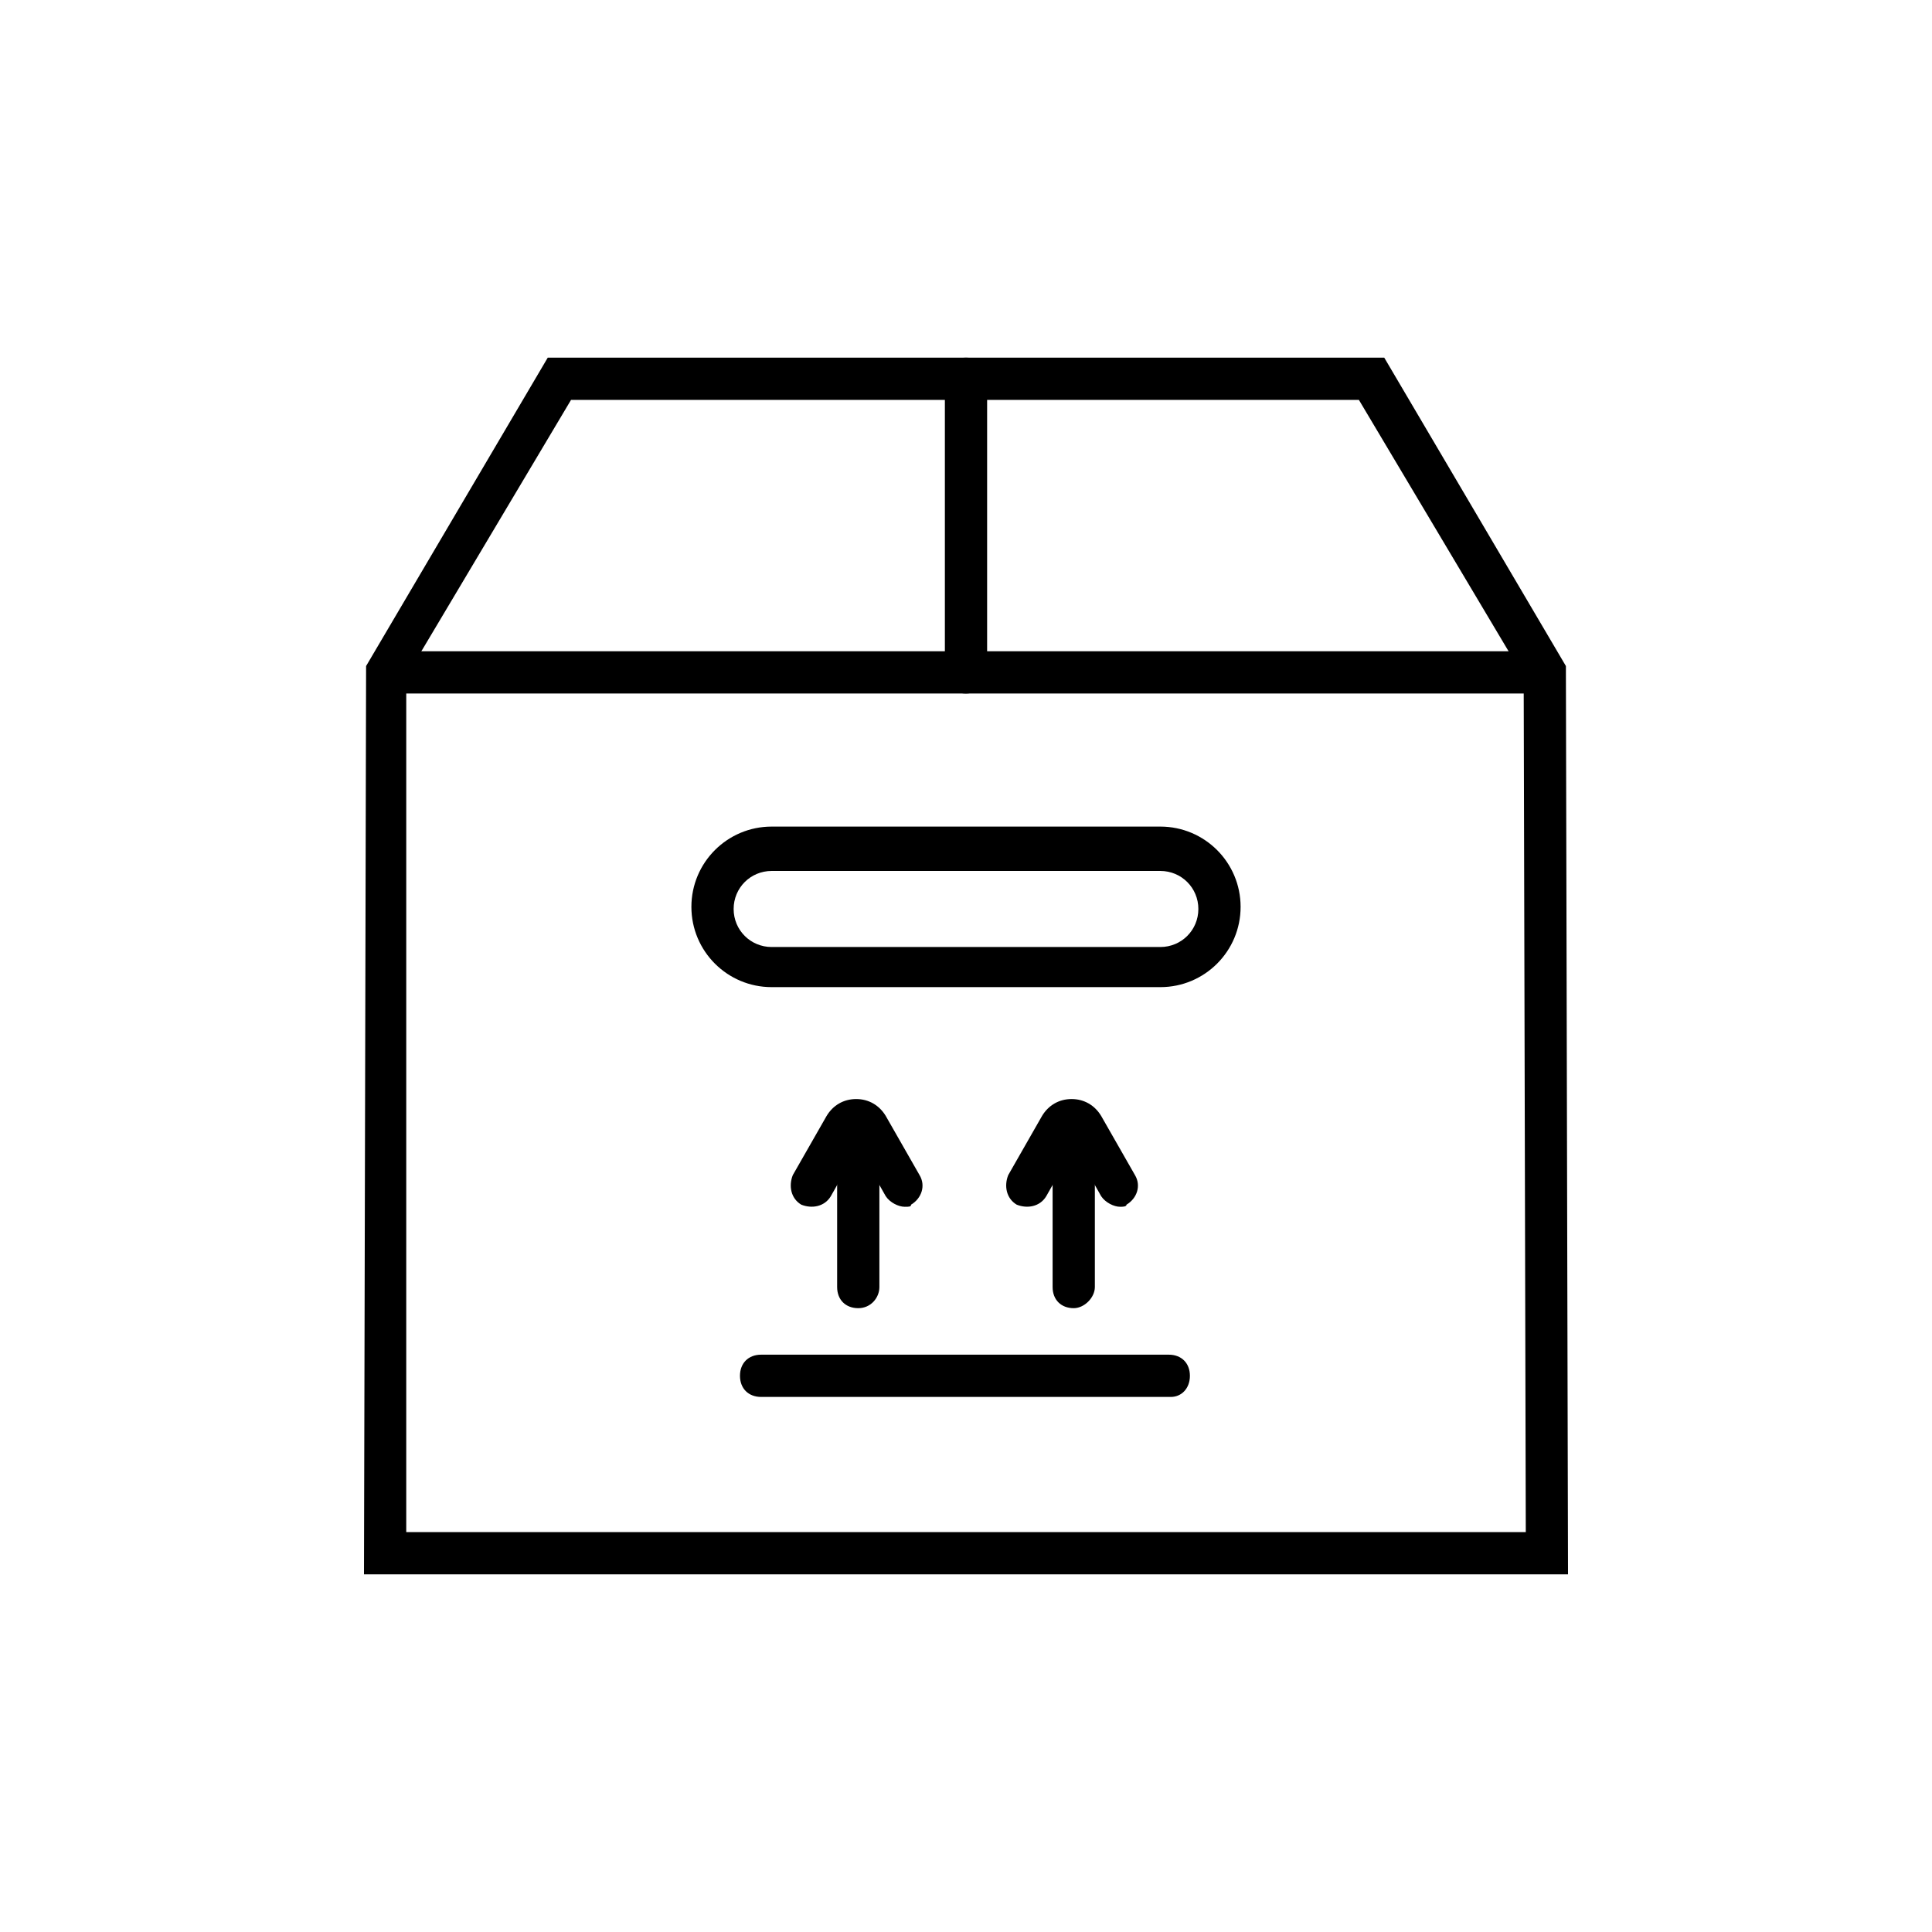
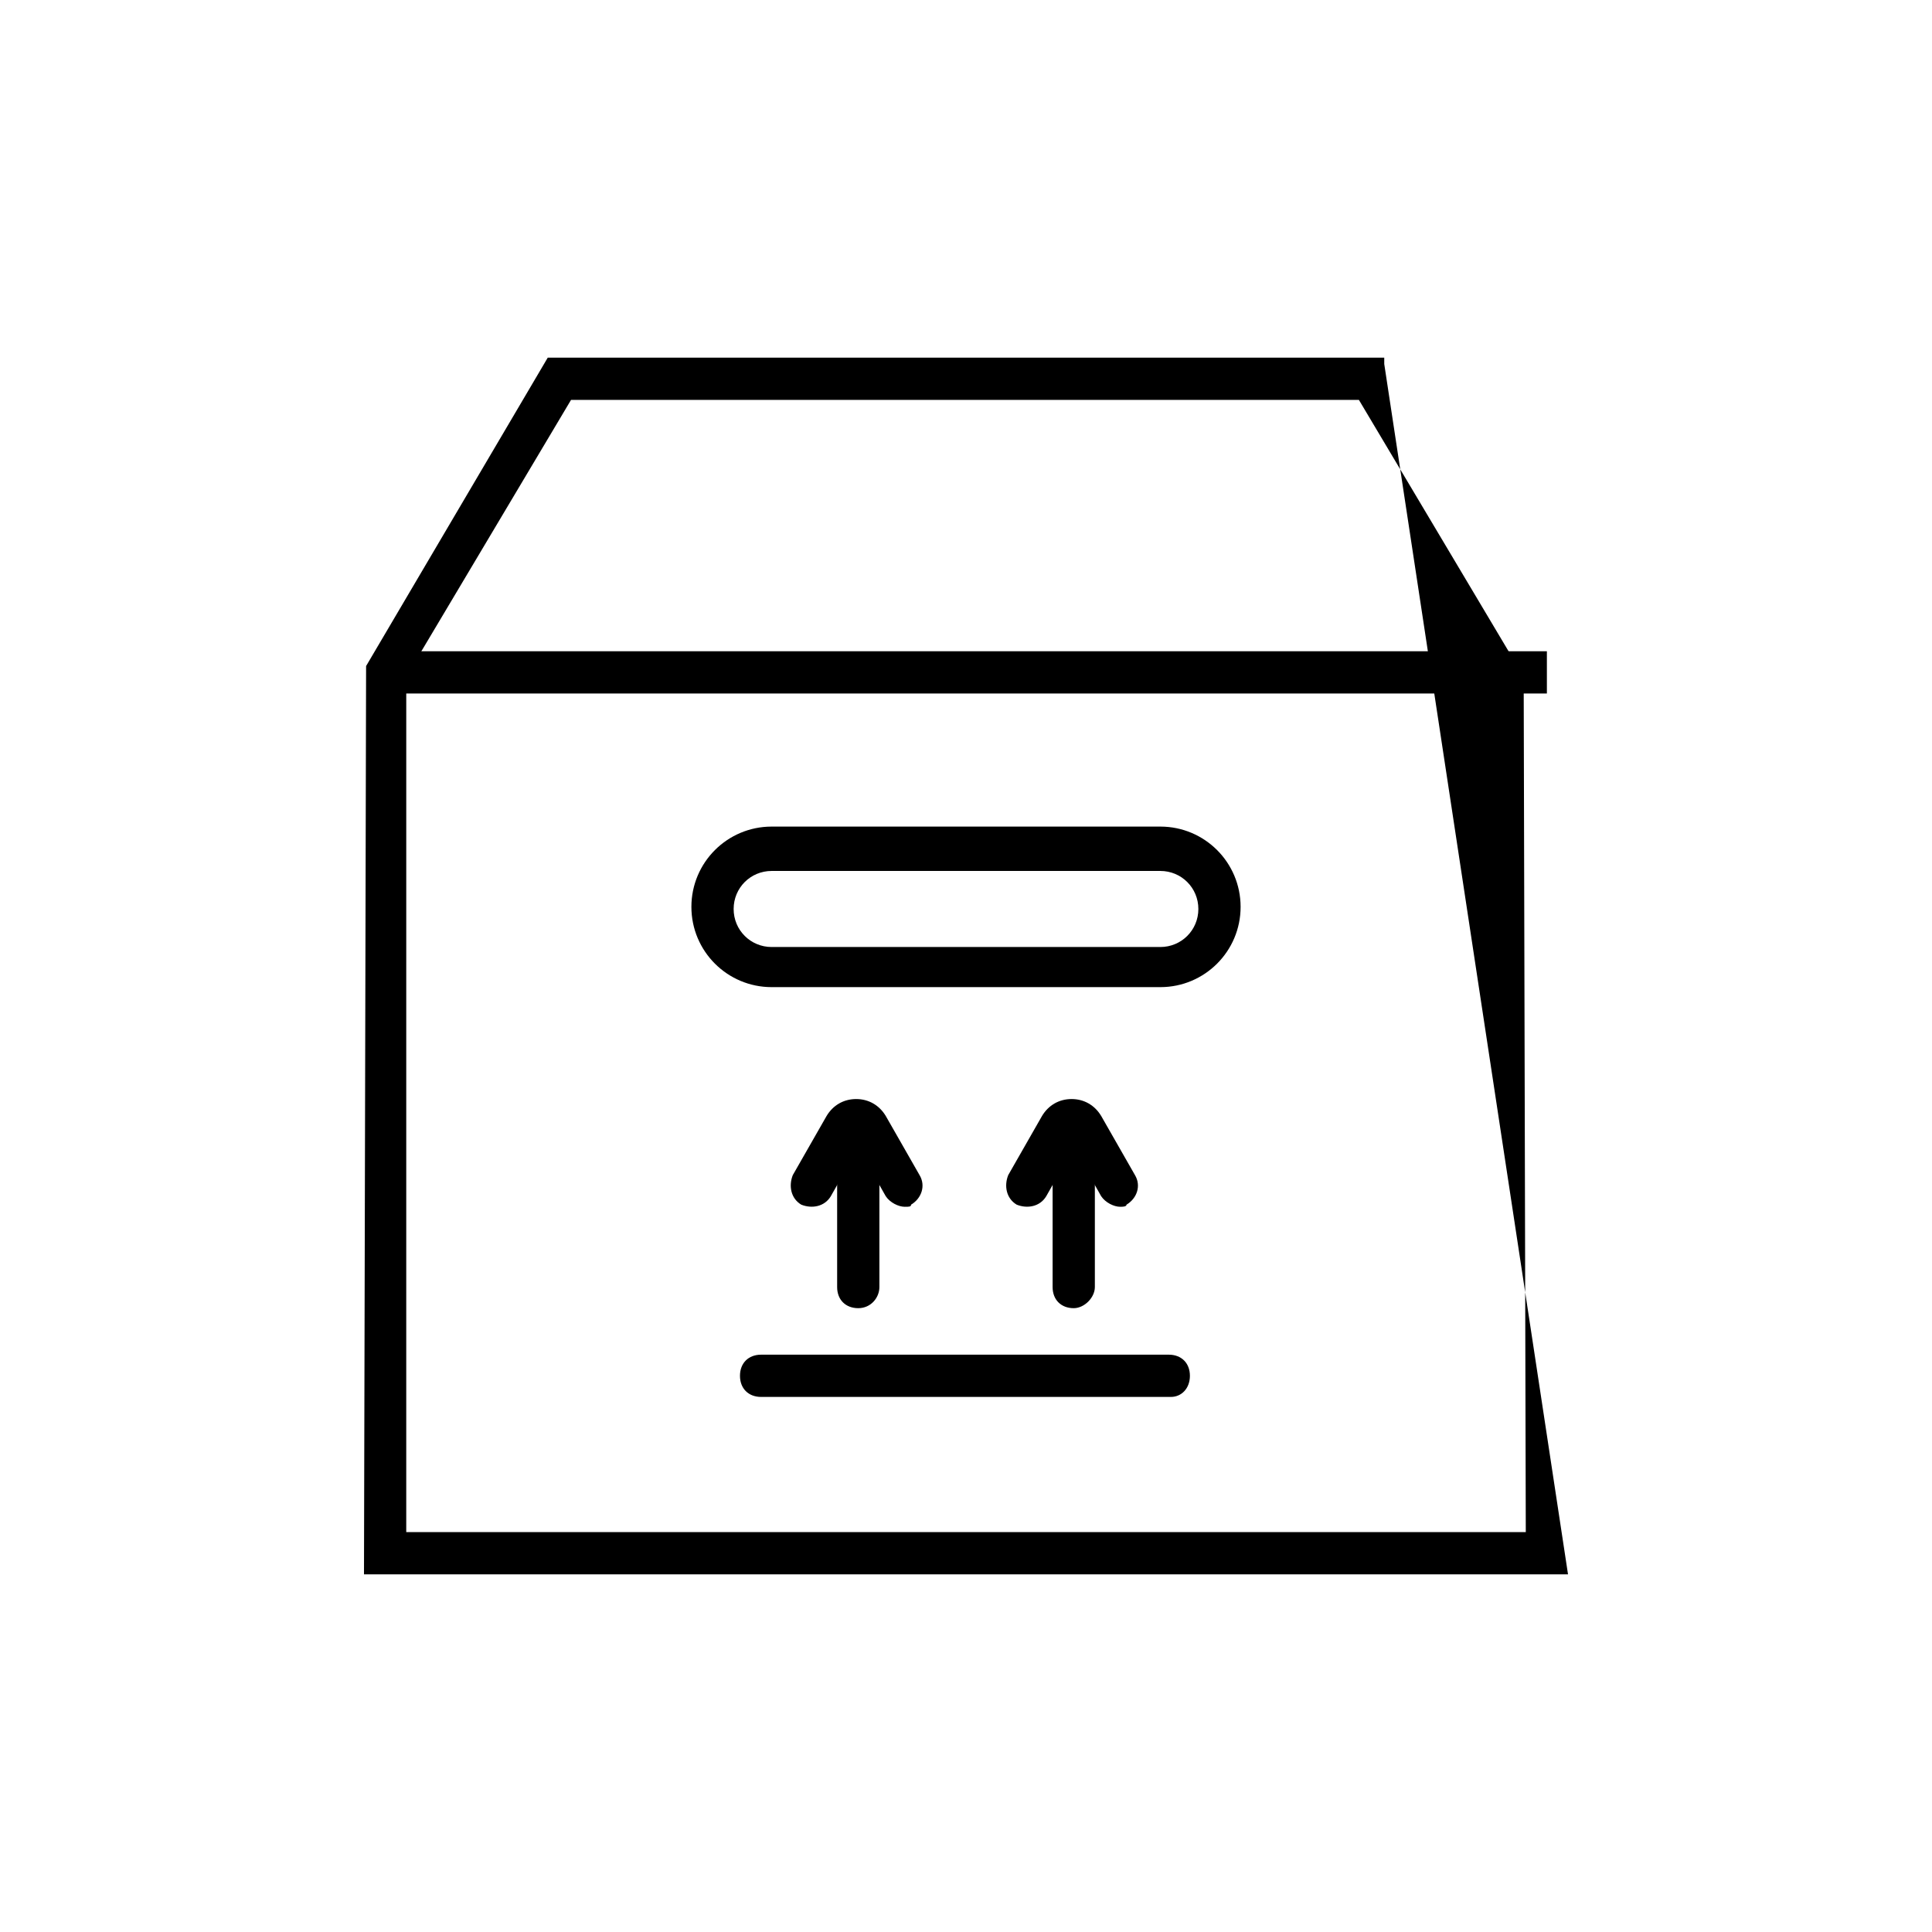
<svg xmlns="http://www.w3.org/2000/svg" fill="#000000" width="800px" height="800px" version="1.1" viewBox="144 144 512 512">
  <g>
-     <path d="m559.54 561.22h-319.08l0.559-240.71 48.141-81.73h221.68l48.141 81.73v1.68zm-307.88-11.195h296.69l-0.559-226.71-43.664-73.332h-208.8l-43.664 73.332z" />
+     <path d="m559.54 561.22h-319.08l0.559-240.71 48.141-81.73h221.68v1.68zm-307.88-11.195h296.69l-0.559-226.71-43.664-73.332h-208.8l-43.664 73.332z" />
    <path d="m246.62 316.59h307.32v11.195h-307.32z" />
    <path d="m451.5 405.6h-103c-11.754 0-21.273-9.516-21.273-21.273 0-11.754 9.516-21.273 21.273-21.273h103c11.754 0 21.273 9.516 21.273 21.273 0 11.754-9.516 21.273-21.27 21.273zm-103-30.789c-5.598 0-10.078 4.477-10.078 10.078 0 5.598 4.477 10.078 10.078 10.078h103c5.598 0 10.078-4.477 10.078-10.078 0-5.598-4.477-10.078-10.078-10.078z" />
    <path d="m383.77 463.81c-1.68 0-3.918-1.121-5.039-2.801l-7.277-12.875-7.277 12.875c-1.68 2.801-5.039 3.359-7.836 2.238-2.801-1.68-3.359-5.039-2.238-7.836l8.957-15.676c1.68-2.801 4.477-4.477 7.836-4.477s6.156 1.68 7.836 4.477l8.957 15.676c1.68 2.801 0.559 6.156-2.238 7.836 0 0.562-0.562 0.562-1.68 0.562z" />
    <path d="m371.45 490.68c-3.359 0-5.598-2.238-5.598-5.598v-39.746c0-3.359 2.238-5.598 5.598-5.598s5.598 2.238 5.598 5.598v39.746c0 2.801-2.238 5.598-5.598 5.598z" />
    <path d="m440.86 463.81c-1.68 0-3.918-1.121-5.039-2.801l-7.277-12.875-7.277 12.875c-1.68 2.801-5.039 3.359-7.836 2.238-2.801-1.68-3.359-5.039-2.238-7.836l8.957-15.676c1.68-2.801 4.477-4.477 7.836-4.477s6.156 1.68 7.836 4.477l8.957 15.676c1.68 2.801 0.559 6.156-2.238 7.836 0 0.562-1.121 0.562-1.68 0.562z" />
    <path d="m428.55 490.68c-3.359 0-5.598-2.238-5.598-5.598v-39.746c0-3.359 2.238-5.598 5.598-5.598s5.598 2.238 5.598 5.598v39.746c0 2.801-2.797 5.598-5.598 5.598z" />
    <path d="m454.3 514.2h-108.6c-3.359 0-5.598-2.238-5.598-5.598s2.238-5.598 5.598-5.598h108.04c3.359 0 5.598 2.238 5.598 5.598s-2.238 5.598-5.039 5.598z" />
-     <path d="m400 327.79c-3.359 0-5.598-2.238-5.598-5.598v-77.809c0-3.359 2.238-5.598 5.598-5.598s5.598 2.238 5.598 5.598v77.812c0 2.797-2.242 5.594-5.598 5.594z" />
  </g>
</svg>